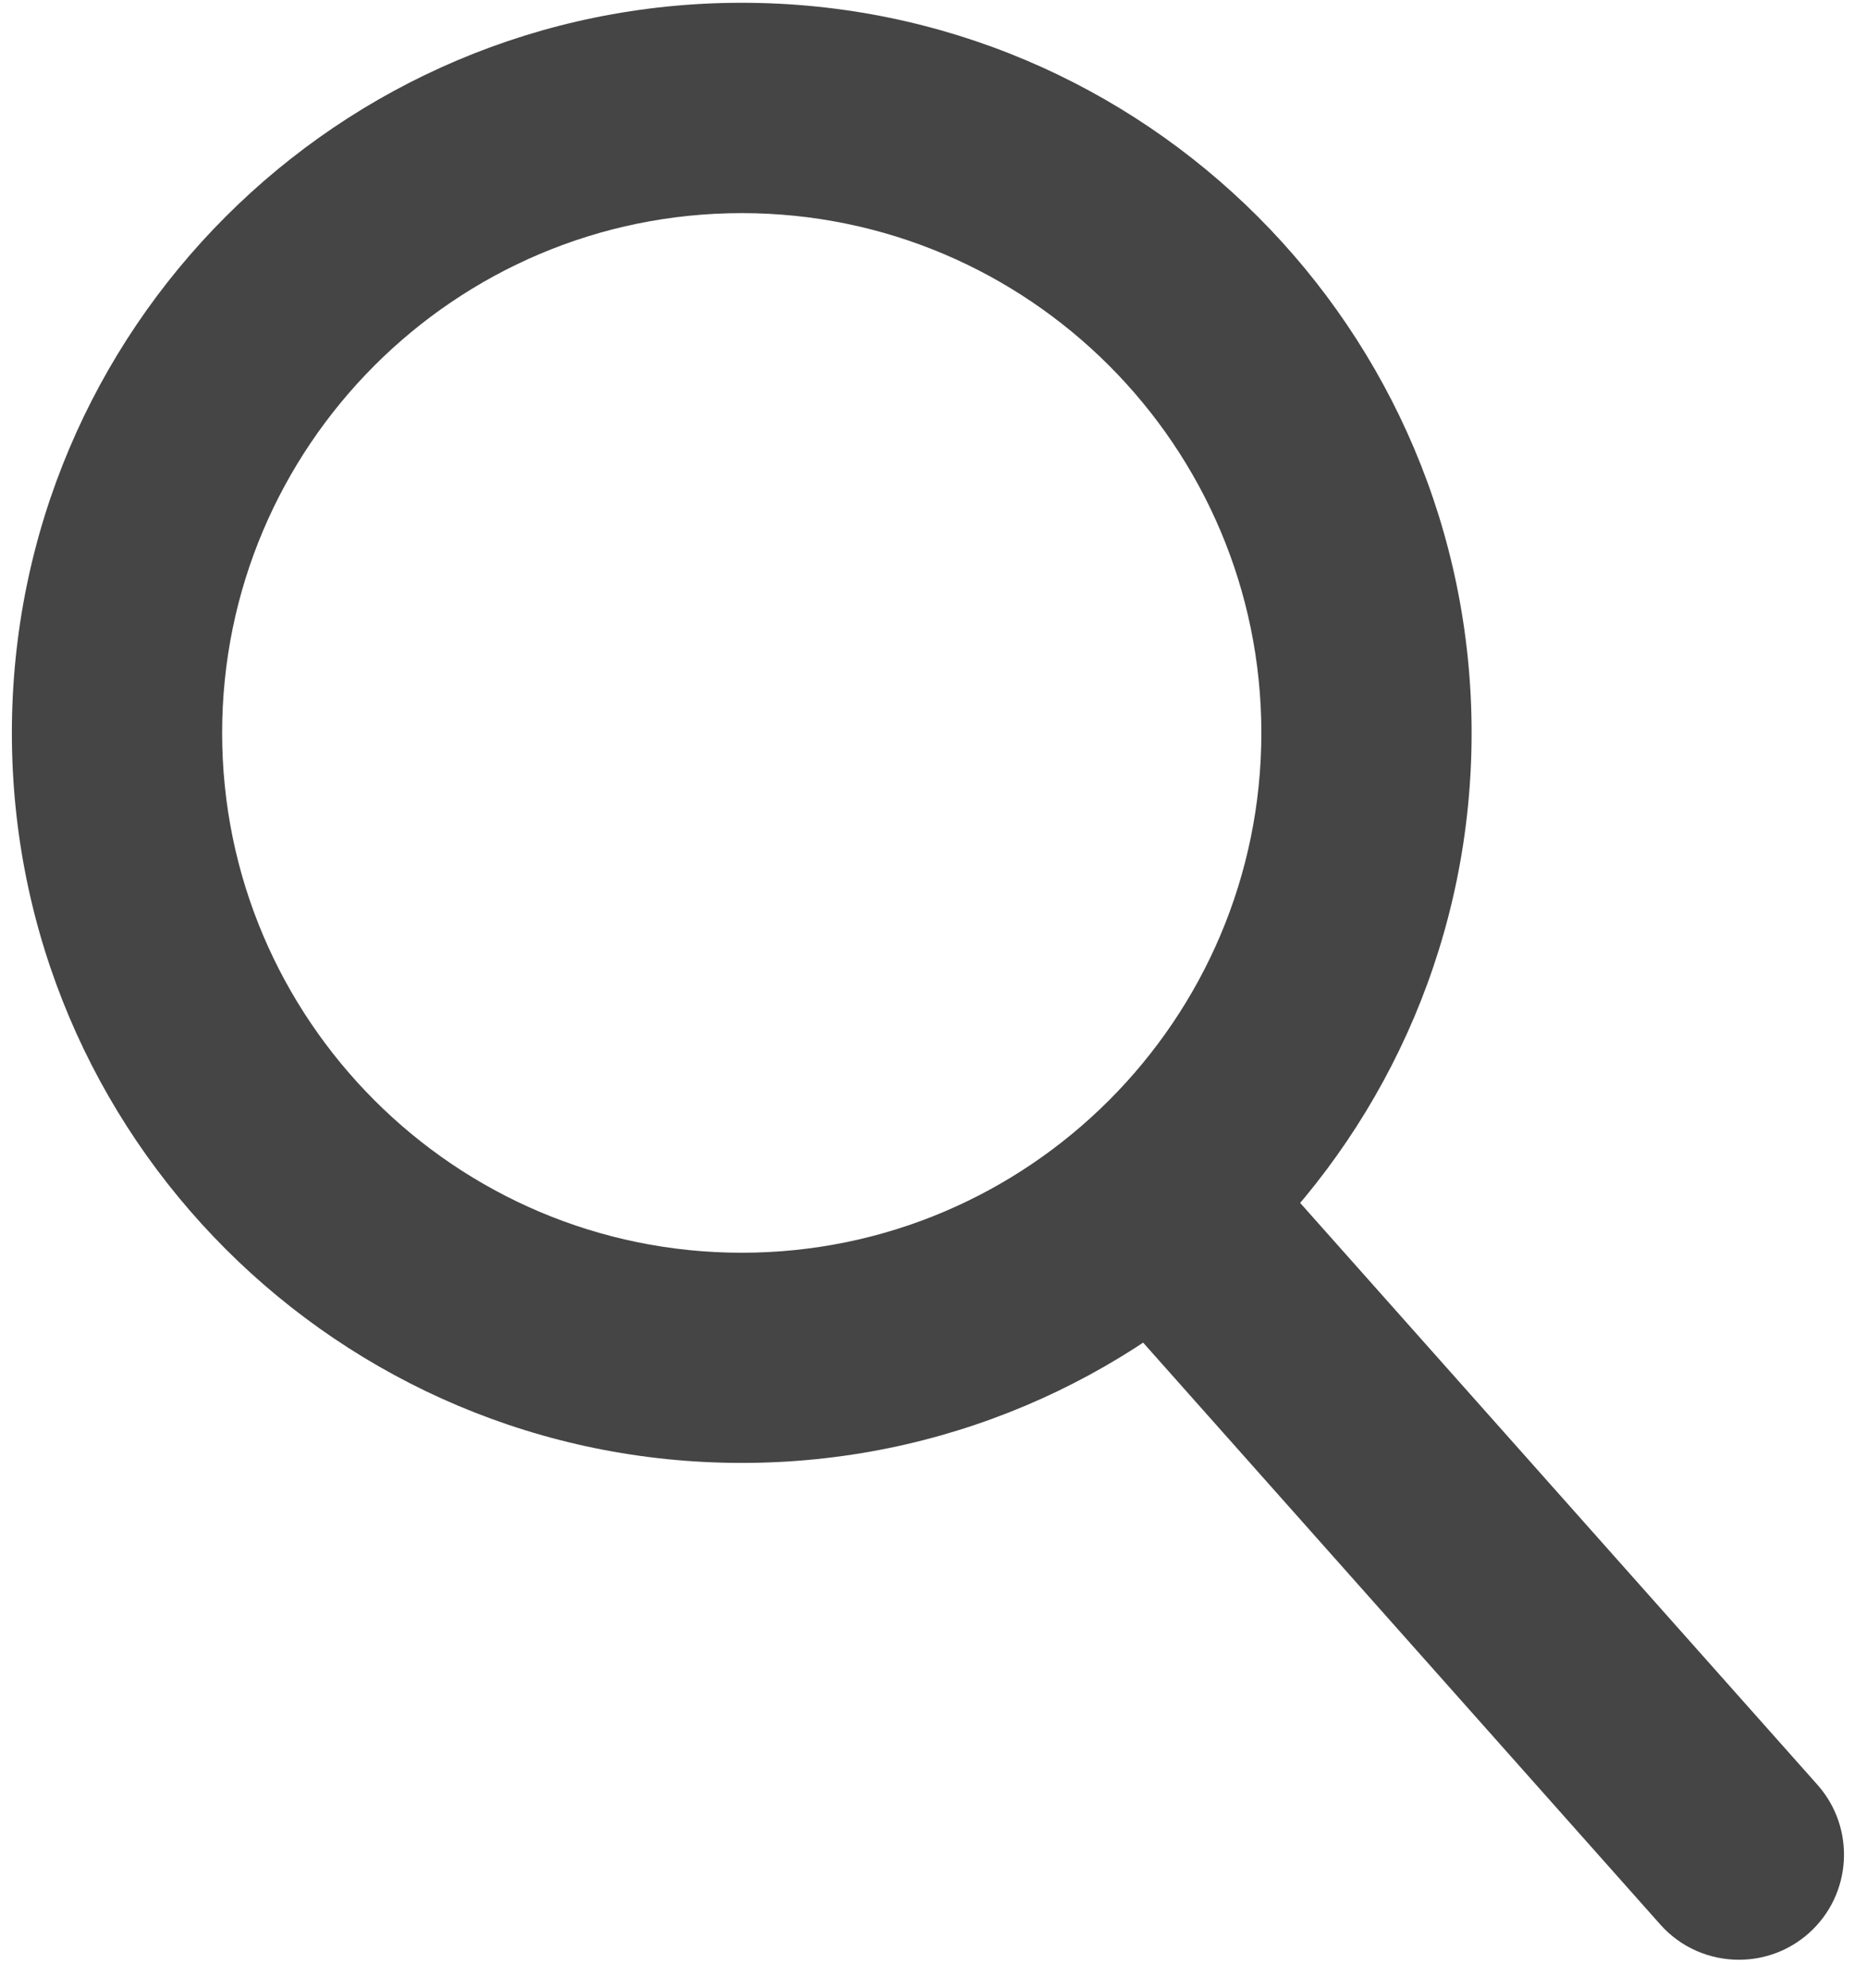
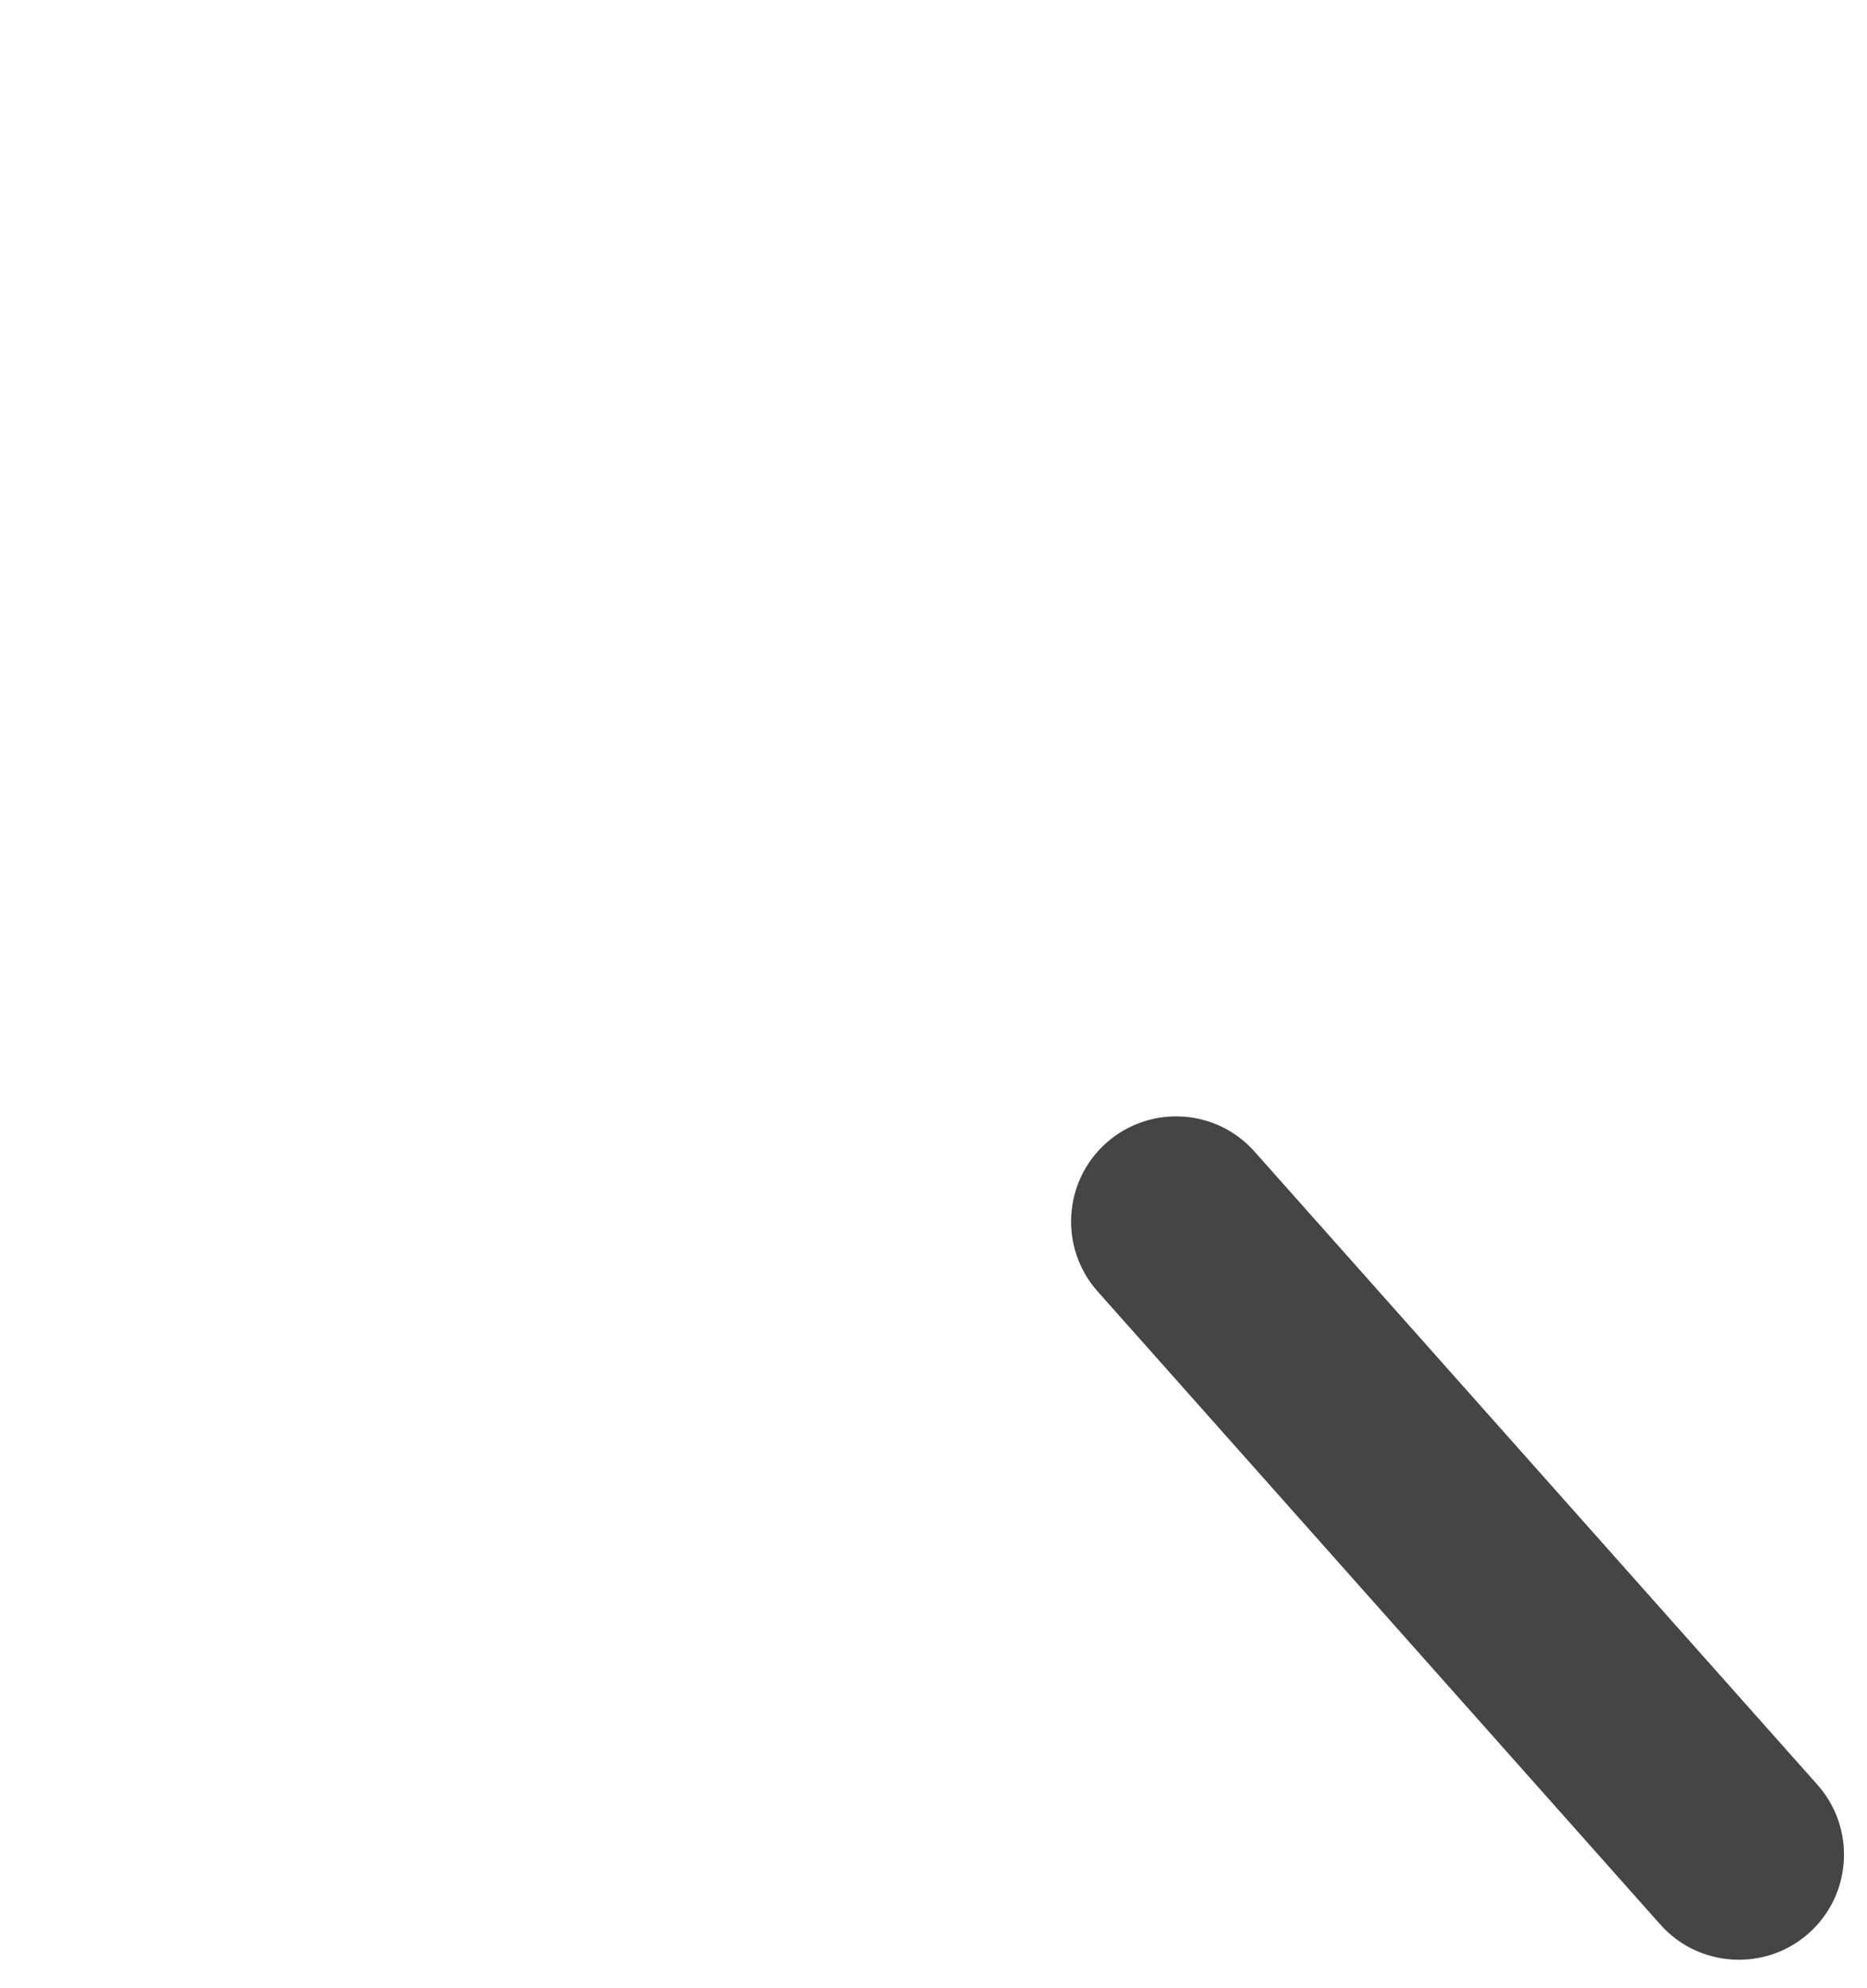
<svg xmlns="http://www.w3.org/2000/svg" width="100%" height="100%" viewBox="0 0 31 33" version="1.1" xml:space="preserve" style="fill-rule:evenodd;clip-rule:evenodd;stroke-linejoin:round;stroke-miterlimit:1.414;">
  <g transform="matrix(1,0,0,1,-1604.31,-358.852)">
    <g transform="matrix(2.667,0,0,2.667,0,0)">
      <path d="M612.367,146.749C612.187,146.749 612.007,146.675 611.878,146.53L608.374,142.589C608.135,142.319 608.159,141.906 608.428,141.666C608.698,141.426 609.112,141.449 609.352,141.72L612.856,145.66C613.096,145.93 613.072,146.344 612.802,146.584C612.677,146.695 612.522,146.749 612.367,146.749" style="fill:rgb(69,69,69);fill-rule:nonzero;" />
    </g>
    <g transform="matrix(2.667,0,0,2.667,0,0)">
-       <path d="M606.159,134.57C603.65,134.57 601.615,136.604 601.615,139.114C601.615,141.623 603.65,143.657 606.159,143.657C608.668,143.657 610.703,141.623 610.703,139.114C610.703,136.604 608.668,134.57 606.159,134.57M606.159,135.879C607.943,135.879 609.394,137.33 609.394,139.114C609.394,140.898 607.943,142.349 606.159,142.349C604.375,142.349 602.924,140.898 602.924,139.114C602.924,137.33 604.375,135.879 606.159,135.879" style="fill:rgb(69,69,69);fill-rule:nonzero;" />
-     </g>
+       </g>
  </g>
</svg>